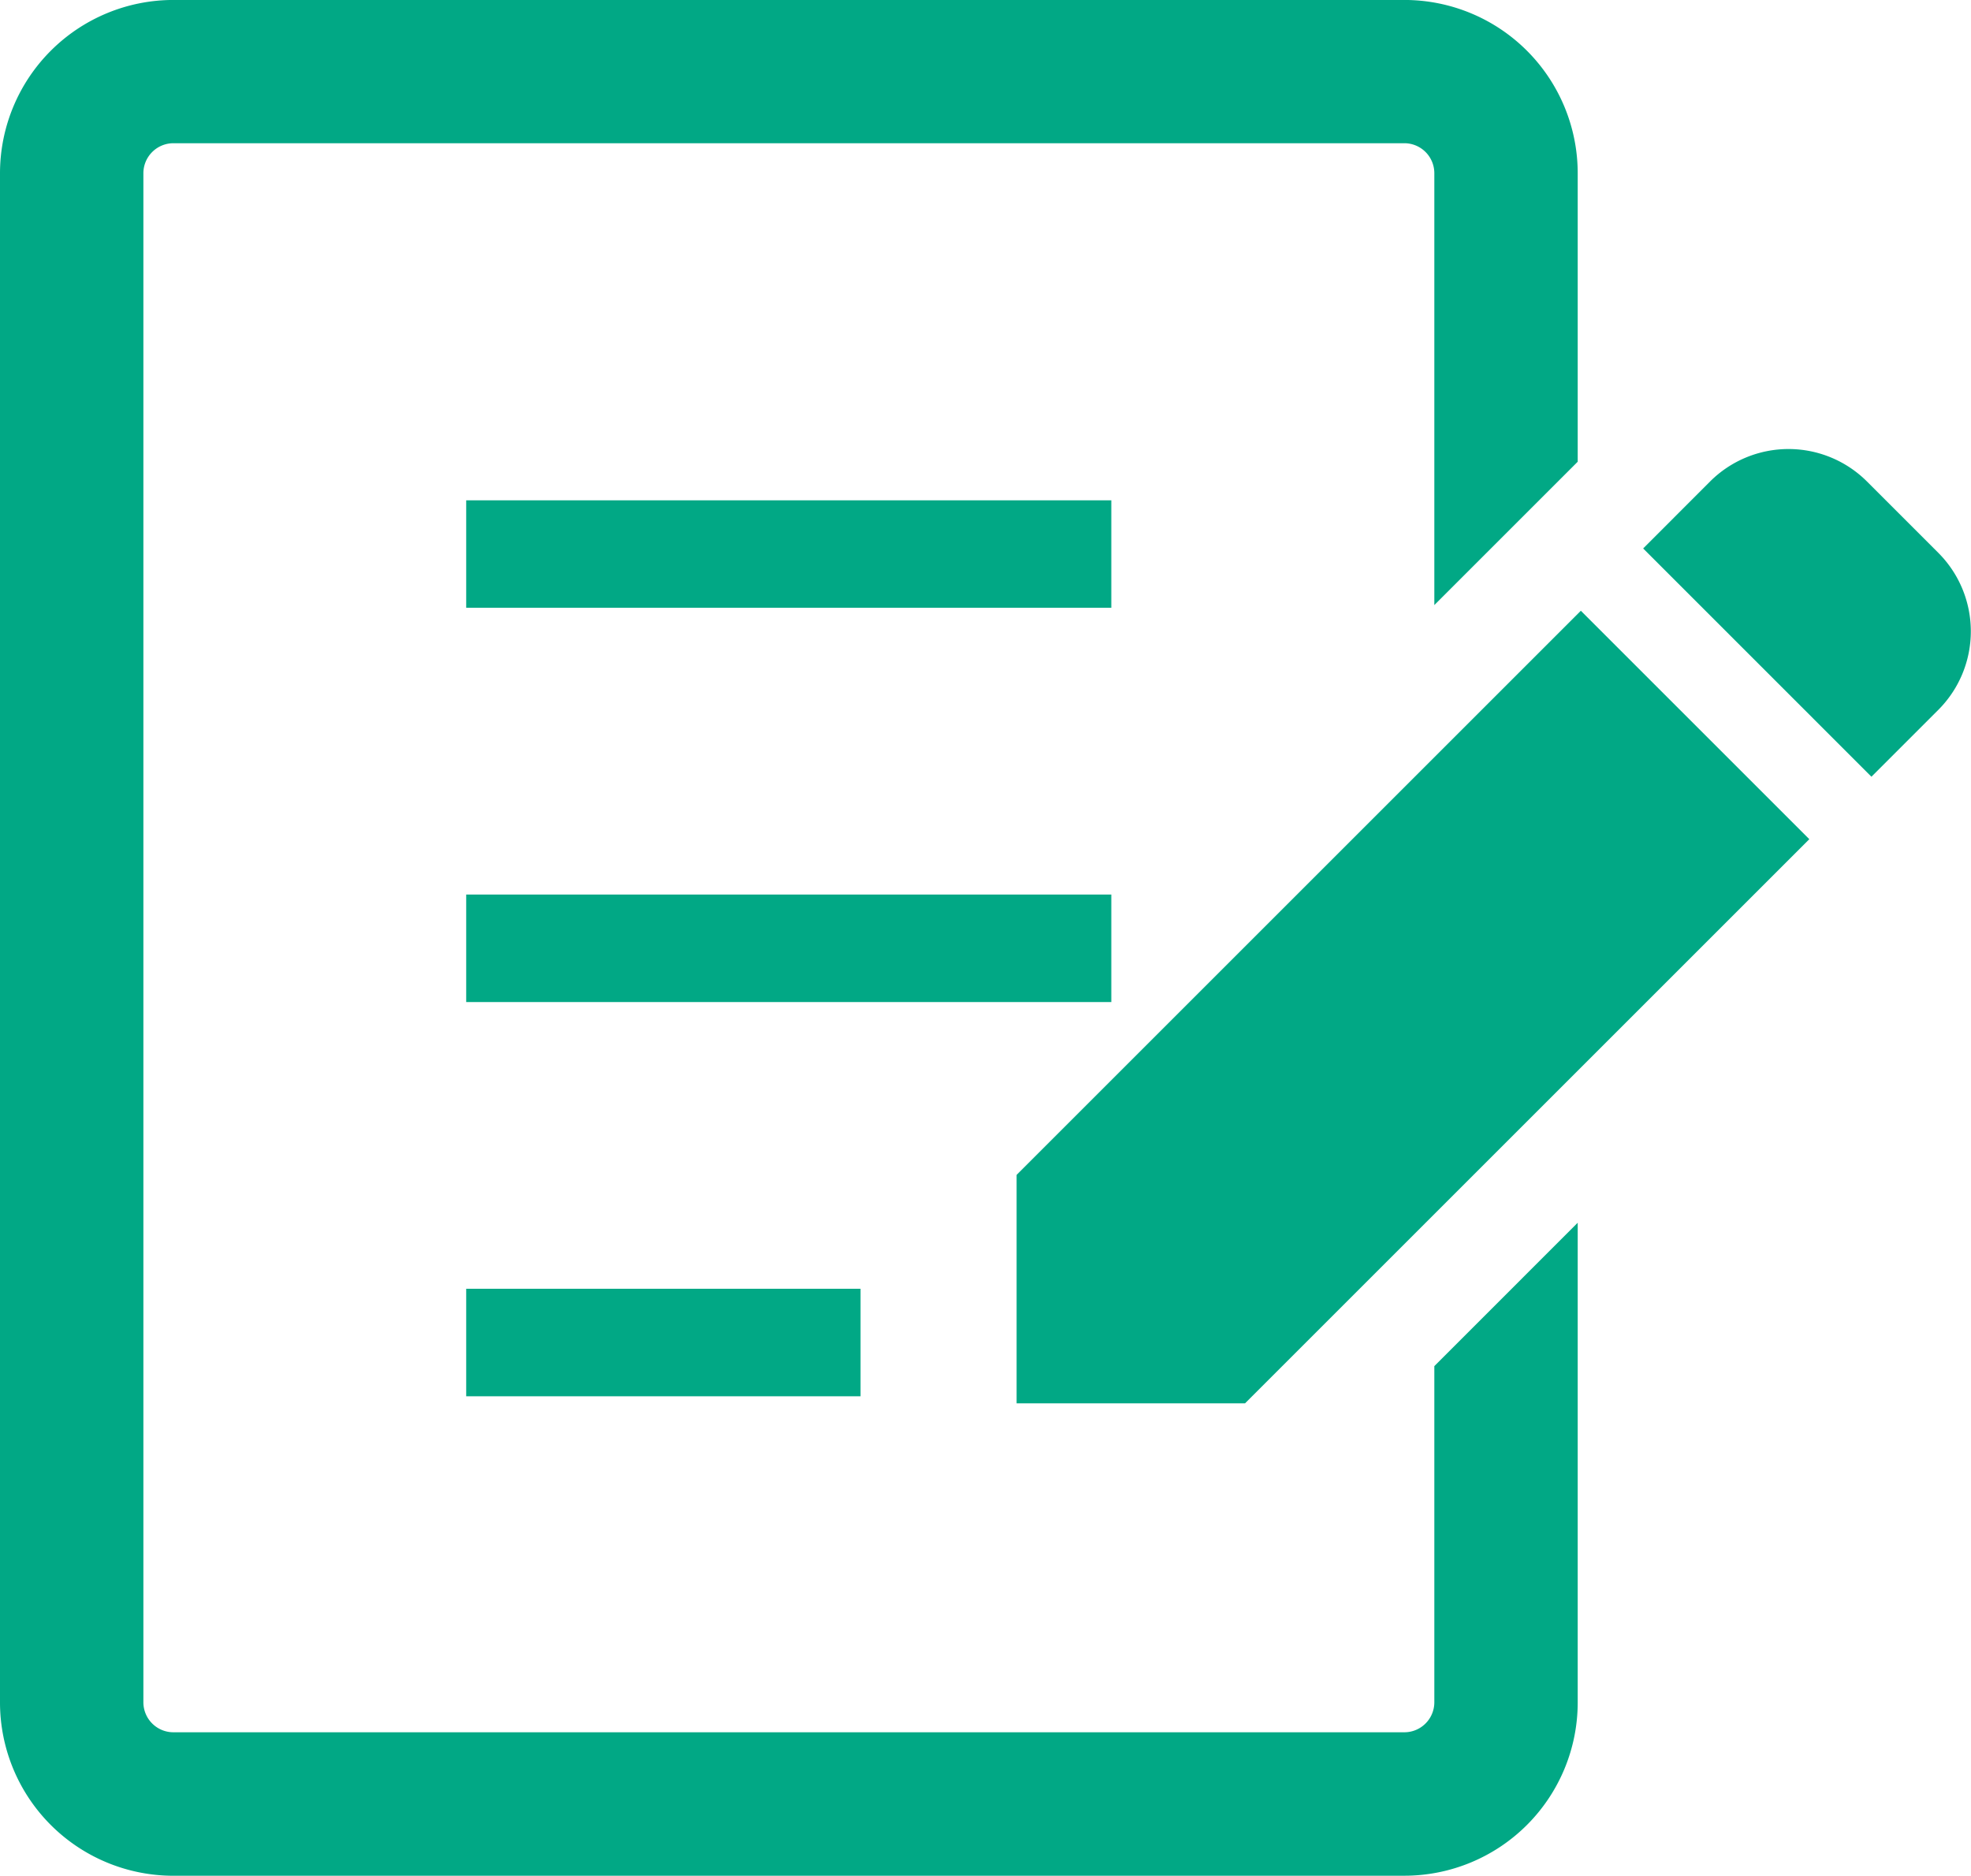
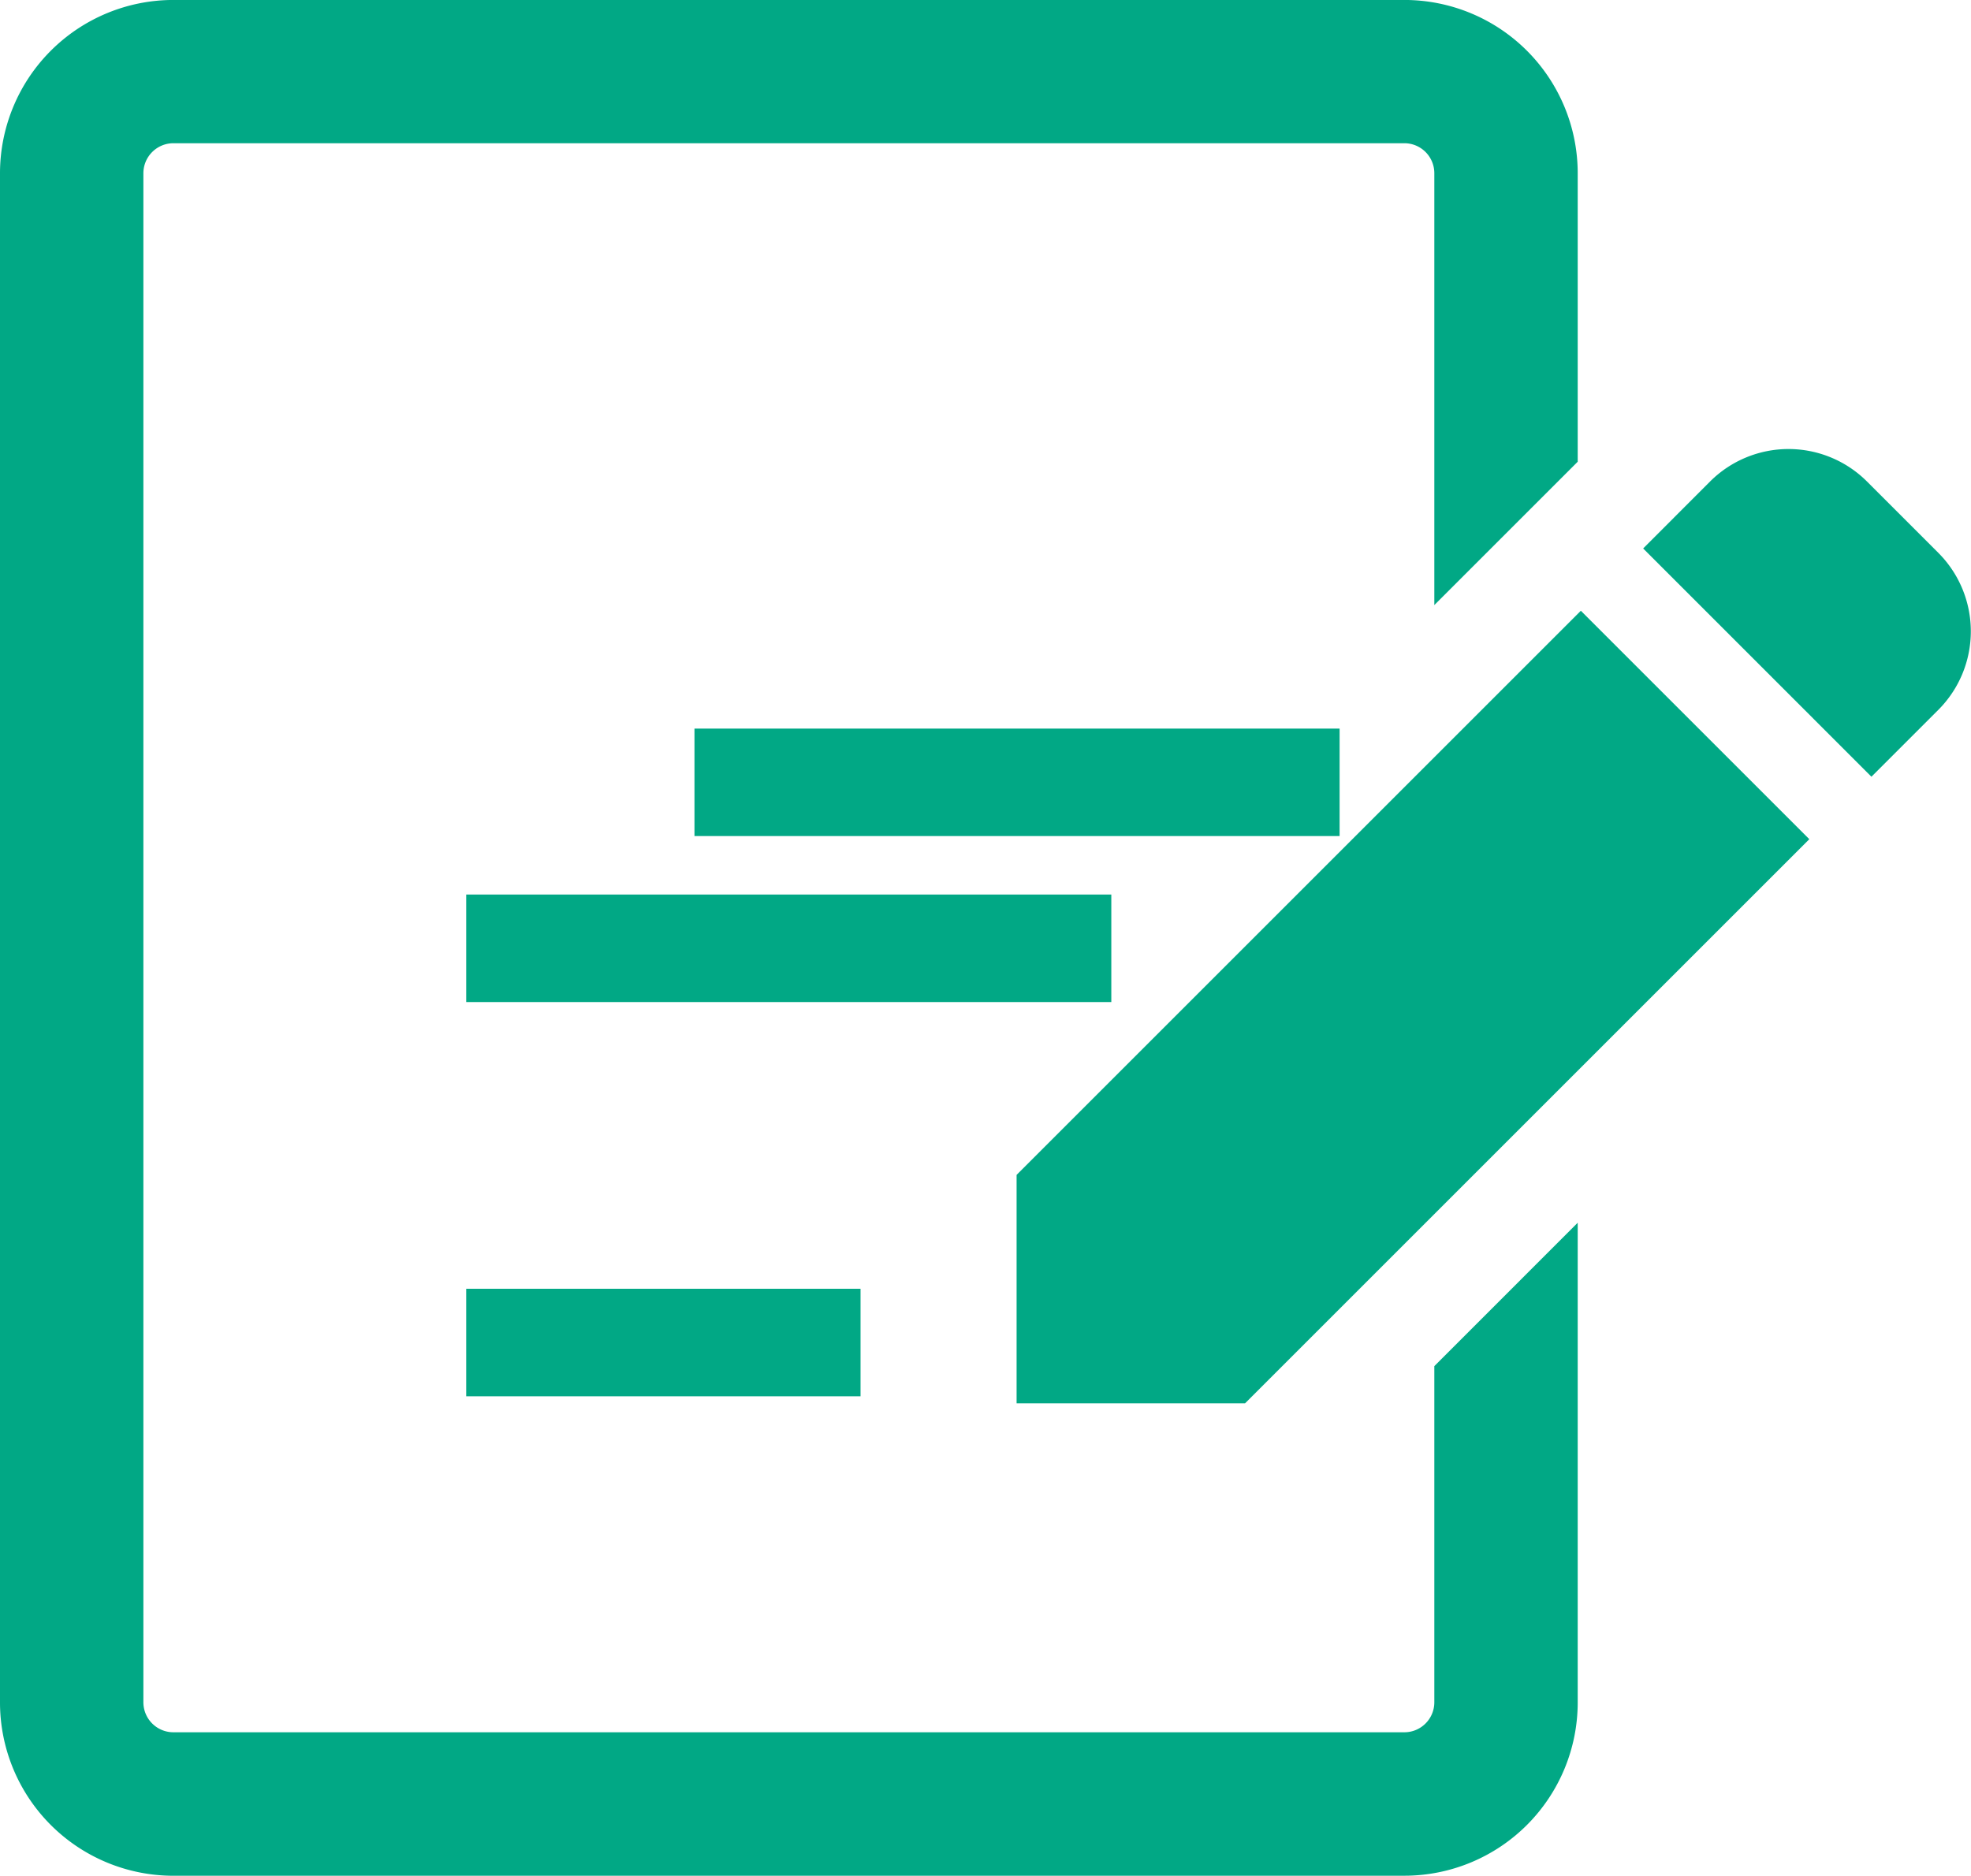
<svg xmlns="http://www.w3.org/2000/svg" width="60.8" height="57.875" viewBox="0 0 60.8 57.875">
-   <path d="M2248.346,2825.874a5.349,5.349,0,0,1-5.346-5.347v-47.181a5.349,5.349,0,0,1,5.346-5.347h37.977a5.347,5.347,0,0,1,5.345,5.347v8.9l-4.423,4.423v-13.327a.925.925,0,0,0-.922-.923h-37.977a.927.927,0,0,0-.923.923v47.181a.926.926,0,0,0,.923.924h37.977a.925.925,0,0,0,.922-.924V2810.15l4.423-4.424v14.8a5.347,5.347,0,0,1-5.345,5.347Zm26.013-14.577v-7.047l17.406-17.406,7.047,7.048-17.405,17.405Zm-16.978-.216v-3.317h12.164v3.317Zm0-12.164V2795.6h19.9v3.317Zm36.306-13.995,2.063-2.065a3.424,3.424,0,0,1,4.842,0l2.2,2.2a3.428,3.428,0,0,1,0,4.845l-2.063,2.063Zm-36.306,1.831v-3.317h19.9v3.317Z" transform="translate(-2243 -2768)" fill="#01a885" />
+   <path d="M2248.346,2825.874a5.349,5.349,0,0,1-5.346-5.347v-47.181a5.349,5.349,0,0,1,5.346-5.347h37.977a5.347,5.347,0,0,1,5.345,5.347v8.9l-4.423,4.423v-13.327a.925.925,0,0,0-.922-.923h-37.977a.927.927,0,0,0-.923.923v47.181a.926.926,0,0,0,.923.924h37.977a.925.925,0,0,0,.922-.924V2810.15l4.423-4.424v14.8a5.347,5.347,0,0,1-5.345,5.347Zm26.013-14.577v-7.047l17.406-17.406,7.047,7.048-17.405,17.405Zm-16.978-.216v-3.317h12.164v3.317Zm0-12.164V2795.6h19.9v3.317Zm36.306-13.995,2.063-2.065a3.424,3.424,0,0,1,4.842,0l2.2,2.2a3.428,3.428,0,0,1,0,4.845l-2.063,2.063m-36.306,1.831v-3.317h19.9v3.317Z" transform="translate(-2243 -2768)" fill="#01a885" />
</svg>